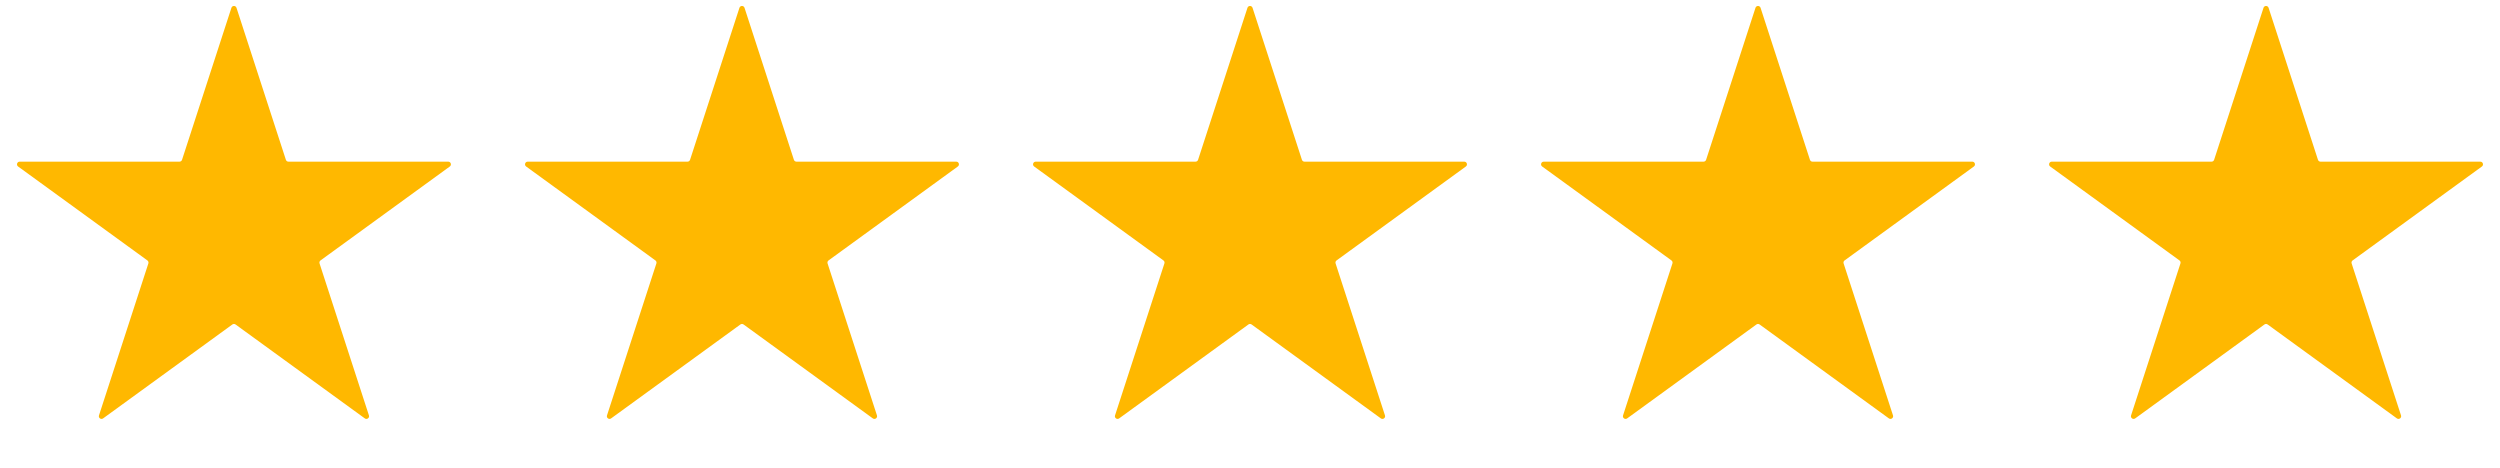
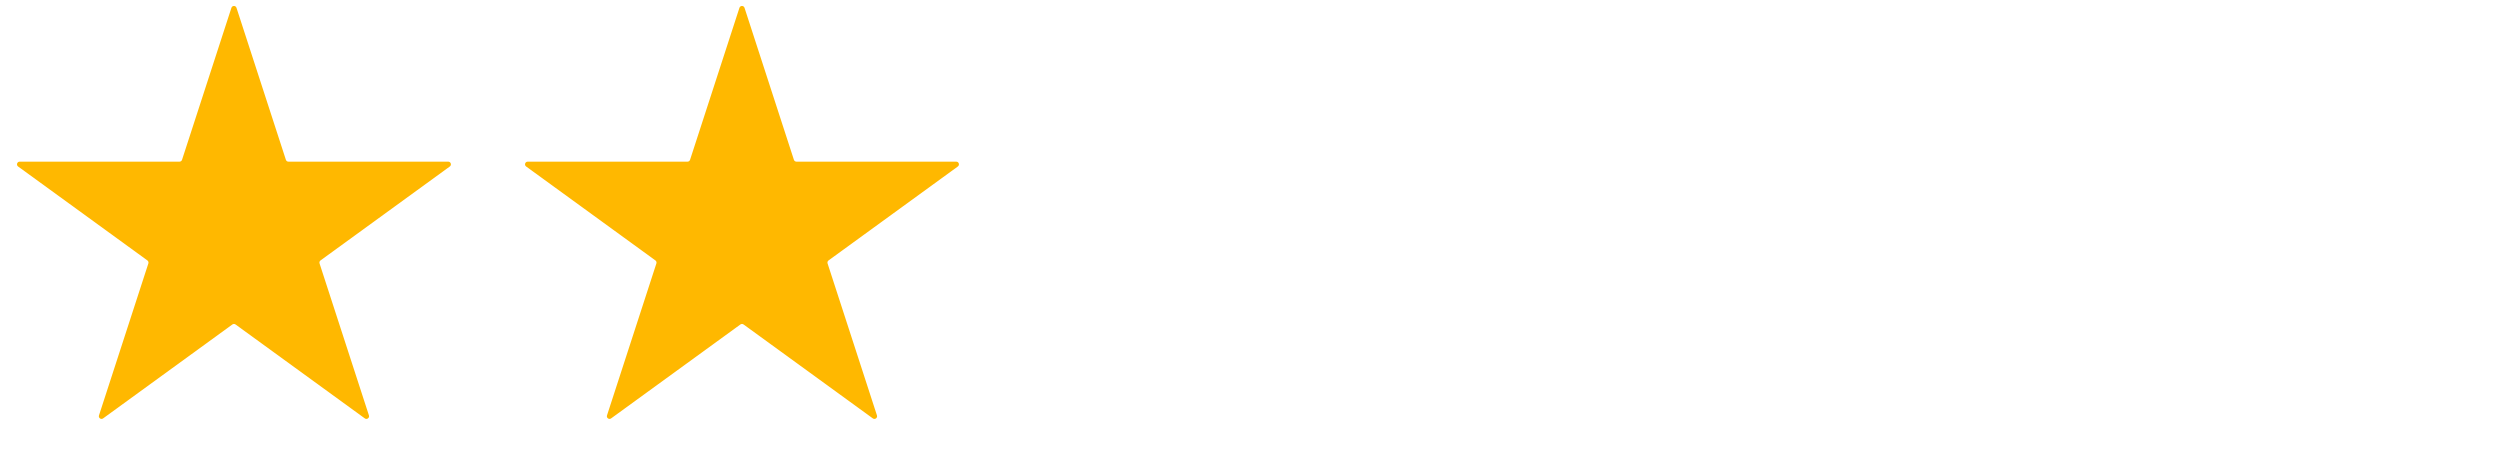
<svg xmlns="http://www.w3.org/2000/svg" width="187" height="35" viewBox="0 0 187 35" fill="none">
  <path d="M17.31 0.585C17.37 0.401 17.63 0.401 17.69 0.585L21.384 11.954C21.411 12.036 21.488 12.092 21.574 12.092L33.528 12.092C33.722 12.092 33.802 12.34 33.645 12.454L23.975 19.48C23.905 19.531 23.875 19.621 23.902 19.704L27.596 31.072C27.656 31.257 27.445 31.41 27.288 31.296L17.618 24.27C17.547 24.219 17.453 24.219 17.382 24.27L7.712 31.296C7.555 31.41 7.344 31.257 7.404 31.072L11.098 19.704C11.125 19.621 11.095 19.531 11.025 19.48L1.354 12.454C1.198 12.34 1.278 12.092 1.472 12.092L13.426 12.092C13.512 12.092 13.589 12.036 13.616 11.954L17.31 0.585Z" fill="#FFB800" />
  <path d="M55.31 0.585C55.37 0.401 55.63 0.401 55.69 0.585L59.384 11.954C59.411 12.036 59.488 12.092 59.574 12.092L71.528 12.092C71.722 12.092 71.802 12.34 71.645 12.454L61.975 19.48C61.905 19.531 61.875 19.621 61.902 19.704L65.596 31.072C65.656 31.257 65.445 31.41 65.288 31.296L55.618 24.27C55.547 24.219 55.453 24.219 55.382 24.27L45.712 31.296C45.555 31.41 45.344 31.257 45.404 31.072L49.098 19.704C49.125 19.621 49.095 19.531 49.025 19.48L39.355 12.454C39.198 12.34 39.278 12.092 39.472 12.092L51.426 12.092C51.512 12.092 51.589 12.036 51.616 11.954L55.31 0.585Z" fill="#FFB800" />
-   <path d="M93.31 0.585C93.37 0.401 93.63 0.401 93.69 0.585L97.384 11.954C97.411 12.036 97.488 12.092 97.574 12.092L109.528 12.092C109.722 12.092 109.802 12.34 109.646 12.454L99.975 19.48C99.905 19.531 99.875 19.621 99.902 19.704L103.596 31.072C103.656 31.257 103.445 31.41 103.288 31.296L93.618 24.27C93.547 24.219 93.453 24.219 93.382 24.27L83.712 31.296C83.555 31.41 83.344 31.257 83.404 31.072L87.098 19.704C87.125 19.621 87.095 19.531 87.025 19.48L77.355 12.454C77.198 12.34 77.278 12.092 77.472 12.092L89.426 12.092C89.512 12.092 89.589 12.036 89.616 11.954L93.31 0.585Z" fill="#FFB800" />
-   <path d="M131.31 0.585C131.37 0.401 131.63 0.401 131.69 0.585L135.384 11.954C135.411 12.036 135.488 12.092 135.574 12.092L147.528 12.092C147.722 12.092 147.802 12.34 147.646 12.454L137.975 19.48C137.905 19.531 137.875 19.621 137.902 19.704L141.596 31.072C141.656 31.257 141.445 31.41 141.288 31.296L131.618 24.27C131.547 24.219 131.453 24.219 131.382 24.27L121.712 31.296C121.555 31.41 121.344 31.257 121.404 31.072L125.098 19.704C125.125 19.621 125.095 19.531 125.025 19.48L115.354 12.454C115.198 12.34 115.278 12.092 115.472 12.092L127.426 12.092C127.512 12.092 127.589 12.036 127.616 11.954L131.31 0.585Z" fill="#FFB800" />
-   <path d="M169.31 0.585C169.37 0.401 169.63 0.401 169.69 0.585L173.384 11.954C173.411 12.036 173.488 12.092 173.574 12.092L185.528 12.092C185.722 12.092 185.802 12.34 185.646 12.454L175.975 19.48C175.905 19.531 175.875 19.621 175.902 19.704L179.596 31.072C179.656 31.257 179.445 31.41 179.288 31.296L169.618 24.27C169.547 24.219 169.453 24.219 169.382 24.27L159.712 31.296C159.555 31.41 159.344 31.257 159.404 31.072L163.098 19.704C163.125 19.621 163.095 19.531 163.025 19.48L153.354 12.454C153.198 12.34 153.278 12.092 153.472 12.092L165.426 12.092C165.512 12.092 165.589 12.036 165.616 11.954L169.31 0.585Z" fill="#FFB800" />
</svg>